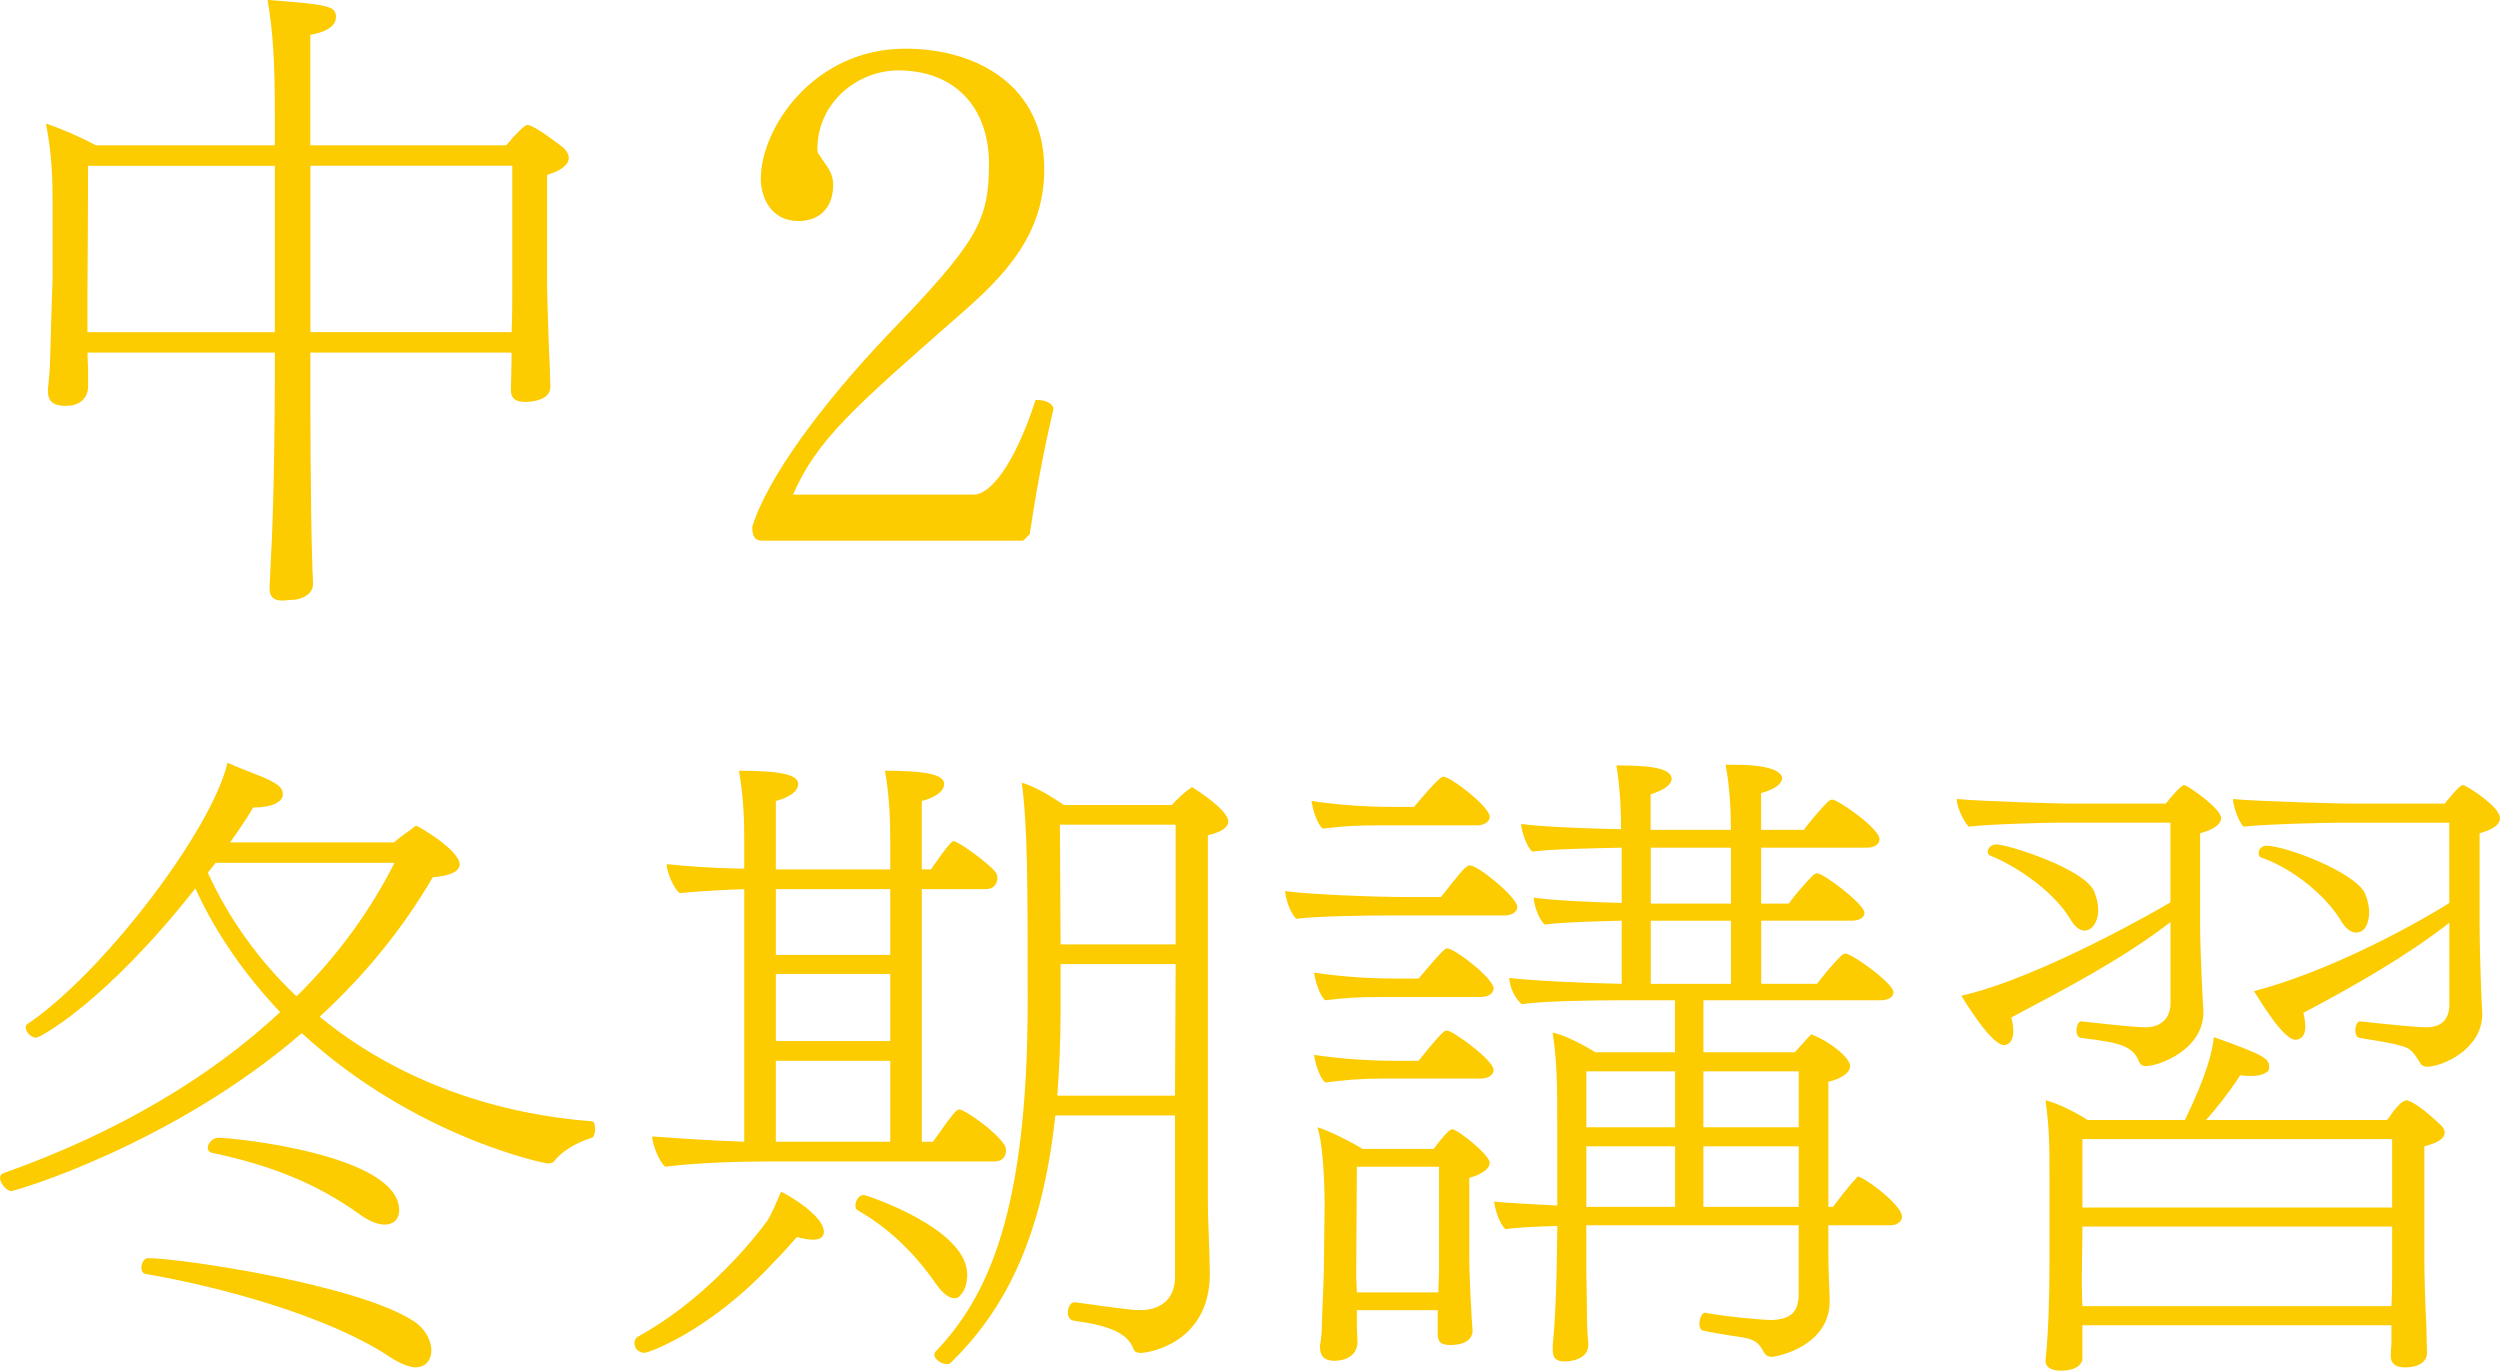
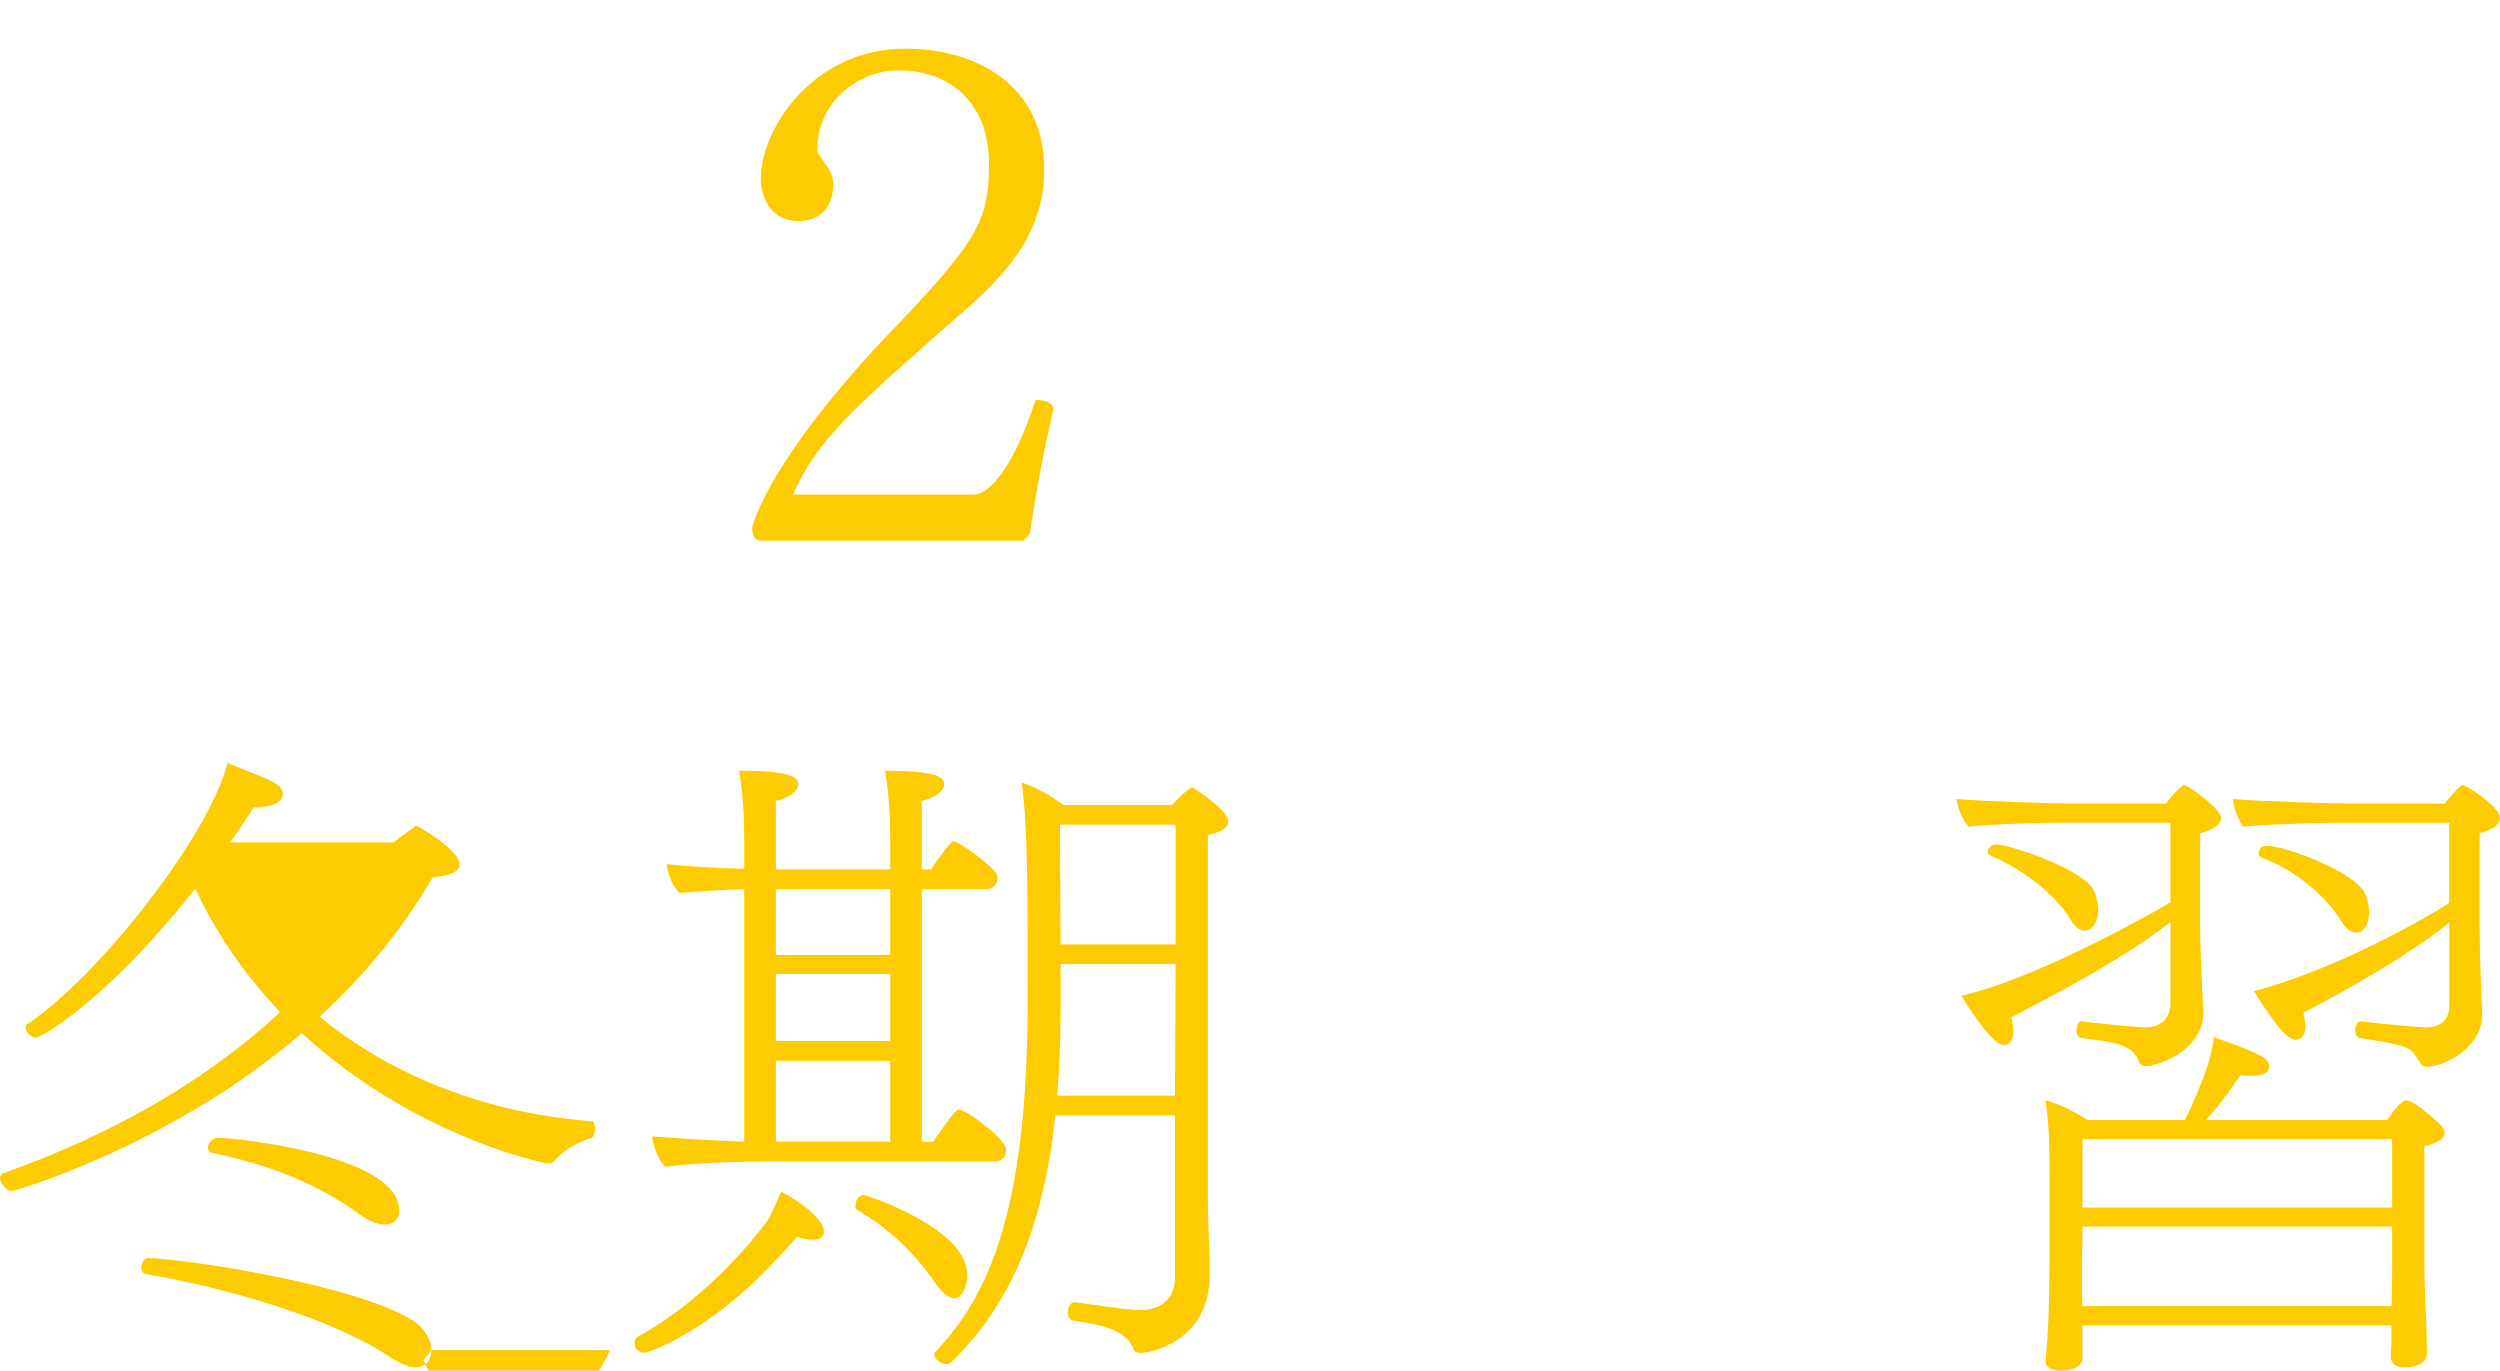
<svg xmlns="http://www.w3.org/2000/svg" id="_レイヤー_2" data-name="レイヤー 2" viewBox="0 0 456 250">
  <defs>
    <style>
      .cls-1 {
        fill: #fccb00;
        stroke-width: 0px;
      }
    </style>
  </defs>
  <g id="_更新パーツ" data-name="更新パーツ">
    <g>
-       <path class="cls-1" d="M103.75,28.79c0,.96-.84,2.16-3.96,3.12v20.16c0,1.44.36,13.32.48,14.52,0,1.32.12,3.6.12,3.96,0,2.52-3.6,2.76-4.56,2.76-2.04,0-2.64-.84-2.64-2.16,0-.6.12-4.44.12-5.64v-1.2h-36.7v5.04c0,3.36,0,23.04.36,33.71,0,1.32.12,2.04.12,3.48,0,2.04-2.4,2.88-3.84,2.88-.6,0-1.2.12-1.68.12-1.32,0-2.4-.36-2.4-2.28v-.24s.12-2.04.24-5.04c.6-9.72.72-29.15.72-32.63v-5.04H15.95l.12,3.12v3.24c0,.6-.36,3.36-4.08,3.36-1.8,0-3.24-.48-3.24-2.64v-.48c0-.12.24-2.04.36-4.2.12-4.32.36-12.72.48-16.08v-13.68c0-4.68-.12-8.64-1.2-14.4,2.28.72,6.24,2.4,9.12,3.96h32.62v-5.28c0-10.8-.36-15.36-1.32-21.24,11.03.84,12.47,1.08,12.47,3.12,0,2.4-3.84,3.12-4.68,3.24v20.16h35.74c1.56-1.92,3.36-3.72,3.84-3.72,1.32,0,6.48,4.08,6.48,4.08.24.24,1.08.96,1.08,1.92ZM16.07,30.23c0,6-.12,23.16-.12,23.16v7.2h34.18v-30.35H16.07ZM93.44,30.23h-36.82v30.35h36.7c.12-2.76.12-5.76.12-6.84v-23.52Z" />
      <path class="cls-1" d="M187.83,97.42l-1.2,1.2h-47.62c-1.2,0-1.8-.6-1.8-2.52,2.76-9,12.83-22.56,24.95-35.27,16.07-16.68,18.23-20.52,18.23-30.95s-6.36-17.04-16.55-17.04c-7.32,0-14.75,5.76-14.75,14.4,0,.48.12.84.48,1.2.24.48.6.84.96,1.44.72.96,1.44,2.16,1.44,3.84,0,3.96-2.28,6.6-6.36,6.6-5.04,0-6.84-4.44-6.84-7.68,0-9.24,9.6-23.76,26.39-23.76,12.83,0,25.31,6.6,25.31,21.96,0,12-7.2,19.44-15.47,26.63-19.31,16.92-26.03,22.8-30.35,32.75h32.98c2.76,0,7.2-4.8,11.27-17.28,2.16,0,3.24.84,3.24,1.68-2.04,8.76-3.36,16.32-4.32,22.8Z" />
-       <path class="cls-1" d="M108.55,205.97c0,.72-.24,1.44-.6,1.56-1.56.48-4.68,1.68-6.72,4.08-.24.48-.84.6-1.32.6-.6,0-24.23-4.8-44.86-23.76-23.51,20.28-52.17,28.79-53.01,28.79s-2.04-1.44-2.04-2.4c0-.36.24-.72.6-.84,20.99-7.44,37.9-17.64,50.5-29.39-6.12-6.48-11.51-13.92-15.47-22.56-16.55,21-28.43,27.23-29.03,27.23-.96,0-1.92-1.08-1.92-1.92,0-.24.12-.48.36-.6,13.55-9.12,33.46-35.03,36.46-47.63,2.16.96,3.48,1.44,4.68,1.92,5.16,1.92,5.4,2.88,5.4,3.84,0,1.32-1.8,2.4-5.4,2.4-.96,1.68-2.52,3.96-4.2,6.36h29.87c1.08-.96,2.4-1.8,3.48-2.64.24-.24.36-.36.6-.36.12,0,.24.12.36.12,7.44,4.32,7.56,6.6,7.56,6.84,0,1.32-1.68,2.16-4.92,2.4-5.16,8.88-11.99,17.52-20.63,25.44,13.31,10.92,30.59,17.64,49.78,19.08.24,0,.48.72.48,1.44ZM78.68,246.28c0,1.68-.96,3.12-2.88,3.12-1.08,0-2.64-.6-4.56-1.8-10.67-7.2-29.99-12.72-44.74-15.24-.48-.12-.72-.6-.72-1.08,0-.84.48-1.8,1.2-1.8,5.76,0,38.5,4.8,48.7,11.64,1.92,1.32,3,3.48,3,5.16ZM39.34,157.38l-1.44,1.8c3.96,8.64,9.48,16.2,16.19,22.56,7.68-7.56,13.55-15.84,17.87-24.36h-32.62ZM70.17,223.37c-1.2,0-2.88-.6-4.8-2.04-7.56-5.4-15.83-8.76-26.63-11.04-.6-.12-.84-.48-.84-.96,0-.72.84-1.8,1.92-1.8,3,0,32.98,3.12,32.98,13.2,0,2.52-2.16,2.64-2.64,2.64Z" />
+       <path class="cls-1" d="M108.55,205.97c0,.72-.24,1.44-.6,1.56-1.56.48-4.68,1.68-6.72,4.08-.24.48-.84.6-1.32.6-.6,0-24.23-4.8-44.86-23.76-23.51,20.28-52.17,28.79-53.01,28.79s-2.04-1.44-2.04-2.4c0-.36.24-.72.6-.84,20.99-7.44,37.9-17.64,50.5-29.39-6.12-6.48-11.51-13.92-15.47-22.56-16.55,21-28.43,27.23-29.03,27.23-.96,0-1.92-1.08-1.92-1.92,0-.24.12-.48.36-.6,13.55-9.12,33.46-35.03,36.46-47.63,2.16.96,3.48,1.44,4.68,1.92,5.16,1.92,5.4,2.88,5.4,3.84,0,1.32-1.8,2.4-5.4,2.4-.96,1.68-2.52,3.96-4.2,6.36h29.87c1.08-.96,2.4-1.8,3.48-2.64.24-.24.36-.36.6-.36.12,0,.24.12.36.12,7.44,4.32,7.56,6.6,7.56,6.84,0,1.32-1.68,2.16-4.92,2.4-5.16,8.88-11.99,17.52-20.63,25.44,13.31,10.92,30.59,17.64,49.78,19.08.24,0,.48.72.48,1.44ZM78.68,246.28c0,1.68-.96,3.12-2.88,3.12-1.08,0-2.64-.6-4.56-1.8-10.67-7.2-29.99-12.72-44.74-15.24-.48-.12-.72-.6-.72-1.08,0-.84.48-1.8,1.2-1.8,5.76,0,38.5,4.8,48.7,11.64,1.92,1.32,3,3.48,3,5.16Zl-1.44,1.8c3.96,8.64,9.48,16.2,16.19,22.56,7.68-7.56,13.55-15.84,17.87-24.36h-32.62ZM70.17,223.37c-1.2,0-2.88-.6-4.8-2.04-7.56-5.4-15.83-8.76-26.63-11.04-.6-.12-.84-.48-.84-.96,0-.72.84-1.8,1.92-1.8,3,0,32.98,3.12,32.98,13.2,0,2.52-2.16,2.64-2.64,2.64Z" />
      <path class="cls-1" d="M150.27,224.68c0,1.08-.84,1.44-2.04,1.44-.84,0-1.92-.24-2.88-.48-1.08,1.2-2.4,2.76-4.08,4.44-12.11,13.08-23.27,16.68-23.63,16.68-1.2,0-1.92-.84-1.92-1.8,0-.48.24-.96.72-1.2,10.91-6,19.43-15.6,23.27-20.76.24-.24.84-1.08,2.76-5.64,2.88,1.44,7.8,4.8,7.8,7.32ZM183.49,209.93c0,.96-.6,1.92-2.16,1.92h-41.5c-4.8,0-13.07.24-18.47.96-1.08-.72-2.4-4.2-2.4-5.52,3.6.24,9.6.72,16.79.96v-46.07c-3.72.12-7.92.36-11.75.72-1.08-.72-2.4-3.84-2.4-5.28,3.48.36,7.92.72,14.15.84v-5.52c0-3-.12-7.68-.96-12.36,7.56,0,10.8.72,10.8,2.4,0,1.92-3.12,2.88-4.08,3.12v12.48h20.87v-5.64c0-3-.12-7.68-.96-12.36,7.56,0,10.79.72,10.79,2.4,0,1.92-3.12,2.88-4.08,3.12v12.48h1.68s3.48-5.16,4.08-5.16c.96,0,6.6,4.2,7.68,5.64.24.24.36.72.36,1.08,0,.96-.6,2.04-2.16,2.04h-11.63v46.07h2.04c3.96-5.64,4.32-5.88,4.8-5.88.96,0,6.48,3.84,8.16,6.36.24.36.36.72.36,1.2ZM162.38,162.18h-20.87v12h20.87v-12ZM162.38,177.65h-20.87v12.24h20.87v-12.24ZM162.38,193.49h-20.87v14.76h20.87v-14.76ZM176.42,232.48c0,1.56-.48,3.12-1.32,3.84-.24.36-.6.48-1.08.48-.96,0-2.28-1.08-3.48-2.88-3.96-5.64-8.52-9.96-14.15-13.2-.24-.12-.36-.48-.36-.84,0-.84.6-1.92,1.56-1.92.24,0,18.83,6,18.83,14.52ZM224.03,149.82c0,1.32-1.68,2.04-3.72,2.52v66.47c0,4.08.36,10.08.36,13.56,0,12.6-11.15,14.4-12.59,14.4-.48,0-1.2-.12-1.32-.72-1.08-2.76-3.96-4.2-10.91-5.16-.72-.12-1.08-.72-1.08-1.44,0-.96.48-1.92,1.2-1.92h.12c9.36,1.32,10.79,1.44,11.87,1.44,3.48,0,6.36-1.8,6.36-6v-29.51h-21.83c-2.52,23.64-9.96,36.11-18.95,44.99-.24.24-.48.36-.84.36-1.08,0-2.28-.96-2.28-1.68,0-.24.12-.48.24-.6,9.6-10.08,16.79-25.56,16.79-63.95,0-21.36,0-31.67-1.08-39.83,2.4.72,5.04,2.28,7.68,4.08h19.67c1.08-1.08,2.04-2.16,3.36-3,.12-.12.24-.24.36-.24s.12.12.24.12c.72.48,6.36,4.08,6.36,6.12ZM193.45,175.85v8.52c0,5.64-.24,10.8-.6,15.48h21.47l.12-24h-20.99ZM193.33,150.42l.12,21.84h20.99v-21.84h-21.11Z" />
-       <path class="cls-1" d="M276.75,165.42c0,.96-1.08,1.56-2.28,1.56h-21.11c-4.08,0-13.07.12-16.91.6-1.08-.96-1.92-3.48-2.04-5.04,4.2.6,16.31,1.08,22.07,1.08h6.36c3.96-5.04,4.56-5.76,5.28-5.76,1.56,0,8.64,5.88,8.64,7.56ZM271.72,148.98c0,.96-1.08,1.56-2.28,1.56h-17.75c-3.96,0-6.6.12-10.43.6-1.08-.96-1.8-3.48-2.04-5.04,4.08.6,9.12,1.08,14.87,1.08h3.84c.72-.84,4.56-5.52,5.28-5.52,1.44,0,8.52,5.52,8.52,7.32ZM272.43,180.29c0,.96-1.08,1.56-2.28,1.56h-17.99c-3.96,0-6.6.12-10.44.6-1.08-.96-1.8-3.48-2.04-5.04,4.08.6,9.12,1.08,14.87,1.08h4.2c2.76-3.24,4.68-5.52,5.16-5.52,1.44,0,8.52,5.52,8.52,7.32ZM272.43,195.17c0,.96-1.08,1.56-2.28,1.56h-17.99c-3.96,0-6.6.24-10.44.72-1.08-.96-1.8-3.48-2.04-5.04,4.08.6,9.12,1.08,14.87,1.08h4.2c.6-.72,2.88-3.72,4.56-5.28.24-.12.36-.24.6-.24,1.08,0,8.52,5.4,8.52,7.2ZM271.72,212.09c0,.84-.84,1.92-3.72,2.76v15.24c0,1.32.24,7.44.36,8.64,0,1.32.24,3.6.24,3.96,0,.48-.12,2.64-4.08,2.64-2.04,0-2.28-.84-2.28-2.16v-4.2h-14.75v2.88c0,.6.12,2.52.12,3.12-.24,3.24-3.84,3.24-4.2,3.24-1.56,0-2.64-.6-2.64-2.52v-.48c.12-.12.36-2.04.36-4.2.12-4.2.36-7.56.36-10.92l.12-10.32c0-4.68-.36-11.52-1.32-14.16,2.28.72,5.64,2.4,8.28,3.96h12.95l.6-.84c.6-.72,2.16-2.76,2.76-2.76.96,0,6.84,4.68,6.84,6.12ZM262.48,212.81h-14.99l-.12,19.92.12,3h14.87c0-1.32.12-2.88.12-3.96v-18.96ZM346.92,221.93c0,.96-.96,1.56-2.16,1.56h-11.27v4.44c0,4.68.24,7.44.24,9.12v.36c0,7.92-9.24,10.08-10.68,10.08-.48,0-.96-.24-1.32-.84-.96-1.92-1.92-2.4-4.2-2.76-1.44-.24-4.92-.72-6.96-1.2-.36-.12-.6-.6-.6-1.2,0-.96.48-2.16,1.08-2.04,3.84.72,10.31,1.32,12.23,1.32,2.4-.12,4.32-.84,4.68-3.36.12-.48.12-.96.12-1.32v-12.6h-38.74v8.04c0,1.2.12,5.52.12,8.88,0,1.08.12,3.6.24,4.32v.6c0,2.64-3.24,3-4.32,3-1.8,0-2.16-.84-2.16-2.28v-.6c.12-1.56.36-4.08.36-4.8.12-1.56.36-7.8.36-9.24l.12-7.8c-3.48.12-7.32.24-9.48.6-1.08-1.08-1.92-3.6-2.04-5.04,2.28.24,6.96.48,11.51.72v-14.88c0-8.28-.12-11.64-.84-16.68,2.52.6,5.4,2.16,7.8,3.6h14.51v-9.48h-9.72c-5.04,0-14.39.12-18.23.72-1.32-1.2-2.16-3-2.28-4.8,3.72.48,13.79.96,20.51,1.08v-11.52c-3.84.12-10.68.24-14.03.72-1.08-.96-1.92-3.36-2.04-4.92,3.24.48,10.68.84,16.07.96v-10.08c-5.04.12-12.83.24-16.31.72-1.08-.96-1.92-3.6-2.04-5.04,3.36.48,11.63.84,18.23.96,0-2.88-.12-7.32-.84-11.64,6.24,0,10.08.48,10.08,2.52-.12.96-1.2,1.92-3.84,2.76v6.48h14.63c0-3-.12-7.44-.96-11.88h1.56c8.52,0,8.76,2.04,8.76,2.52-.12.96-1.2,1.92-3.84,2.64v6.72h7.8c.48-.72,2.88-3.72,4.56-5.28.24-.12.36-.24.6-.24,1.08,0,8.64,5.28,8.64,7.2,0,.96-.96,1.56-2.28,1.56h-19.31v10.2h5.04c.48-.72,2.88-3.72,4.56-5.28.24-.12.36-.24.6-.24,1.2,0,8.64,5.64,8.64,7.2,0,.96-1.08,1.44-2.28,1.44h-16.55v11.52h10.2c.48-.72,2.88-3.72,4.56-5.28.24-.12.36-.24.6-.24,1.2,0,8.76,5.4,8.76,7.08,0,.96-1.08,1.44-2.4,1.44h-32.26v9.48h16.67q2.88-3.24,3-3.24h.12l.24.12c3.72,1.56,6.72,4.32,6.72,5.64,0,1.08-1.2,2.16-3.96,2.88v22.8h.84c.72-.96,2.88-3.84,4.2-5.16.12-.24.24-.36.48-.36.12,0,.24.12.48.24,2.28,1.08,7.44,5.28,7.44,7.08ZM305.54,195.41h-16.19v10.2h16.19v-10.2ZM305.54,209.09h-16.19v11.04h16.19v-11.04ZM315.73,154.62h-14.63v10.2h14.63v-10.2ZM315.73,167.94h-14.63v11.52h14.63v-11.52ZM328.09,195.41h-17.39v10.2h17.39v-10.2ZM328.09,209.09h-17.39v11.04h17.39v-11.04Z" />
      <path class="cls-1" d="M405.14,149.22c0,.96-1.08,2.04-3.84,2.76v16.8c0,4.44.48,14.04.6,15.6v.24c0,6.96-8.28,9.84-10.44,9.84-.6,0-1.08-.24-1.32-.84-1.08-2.88-3.6-3.48-10.67-4.32-.48-.12-.72-.72-.72-1.32,0-.84.36-1.8.96-1.68,4.32.48,9.72,1.08,11.63,1.08,2.52,0,4.44-1.32,4.56-4.2v-15c-8.52,6.6-18.83,12-29.03,17.4.24.96.36,1.8.36,2.4,0,2.64-1.56,2.64-1.68,2.64-1.92,0-5.52-5.28-7.8-9,14.39-3.24,37.06-16.32,38.14-17.04v-14.52h-20.87c-1.68,0-11.87.24-15.95.72-.96-1.08-2.16-3.6-2.16-5.04,5.52.48,19.31.84,20.27.84h17.87c1.08-1.44,2.88-3.36,3.24-3.36.12,0,.36,0,.48.12,1.56.84,6.36,4.32,6.36,5.88ZM382.72,166.02c0,2.04-1.08,3.72-2.52,3.72-.72,0-1.56-.48-2.4-1.8-2.76-4.8-9-9.48-14.75-11.88-.36-.12-.48-.36-.48-.72,0-.6.6-1.32,1.56-1.32,2.04,0,16.19,4.44,17.87,8.64.48,1.2.72,2.28.72,3.36ZM445.92,206.57c0,.96-.96,1.8-3.72,2.52v20.28c0,2.76.12,8.16.36,12.24,0,.6.12,4.2.12,4.92v.36c0,.12,0,2.52-4.08,2.52-1.32,0-2.4-.48-2.52-1.8,0-.36,0-1.44.12-2.4v-3.48h-56.37v6.12c0,.48-.48,2.16-3.96,2.16-1.44,0-2.76-.48-2.76-1.8v-.24c.48-4.2.72-10.8.72-18v-13.8c0-7.68,0-9.96-.72-15.48,2.4.6,5.64,2.28,7.68,3.6h17.75c4.2-8.76,4.92-12.36,5.28-15.12,9.48,3.36,10.08,3.96,10.08,5.52,0,.24-.12.6-.24.72-.48.36-1.2.84-3,.84-.6,0-1.2,0-2.04-.12-2.28,3.48-4.32,6-6.24,8.16h32.98c.36-.36.72-.84,1.08-1.44.72-.96,1.8-2.16,2.52-2.16.12,0,.24,0,.36.12l.36.12c1.56.72,3.6,2.52,4.92,3.72l.24.24c.48.36,1.08,1.08,1.08,1.68ZM379.84,223.72l-.12,9.6c0,.6,0,2.64.12,4.92h56.37c.12-3,.12-5.76.12-6.24v-8.28h-56.49ZM436.33,207.77h-56.49v12.48h56.49v-12.48ZM456,149.22c0,1.08-1.08,2.04-3.72,2.76v17.16c0,4.44.36,14.04.48,15.6v.24c0,6.36-7.2,9.6-10.19,9.6-.6-.12-.96-.24-1.2-.84-1.2-1.8-1.56-2.64-3.96-3.12-1.08-.36-4.8-.96-7.08-1.32-.48-.12-.72-.72-.72-1.32,0-.84.36-1.8.96-1.68,4.32.48,10.08,1.08,11.99,1.08,2.52,0,4.08-1.2,4.2-3.84v-15.24c-7.8,6.12-17.75,11.76-26.63,16.44.24.96.36,1.8.36,2.52,0,2.4-1.68,2.4-1.8,2.4-2.16,0-6.36-6.96-7.56-8.88,16.91-4.44,34.78-15.48,35.62-16.08v-14.64h-20.27c-1.68,0-13.19.24-17.27.72-.96-1.08-1.8-3.48-1.92-5.04,5.04.48,20.39.84,21.35.84h17.27s2.64-3.36,3.24-3.36c.12,0,.36,0,.48.12,2.04,1.08,6.36,4.08,6.36,5.88ZM432.13,166.38c0,.6-.12,3.72-2.4,3.72-.84,0-1.68-.6-2.52-1.8-2.76-4.8-8.88-9.84-14.75-11.88-.36-.12-.48-.48-.48-.84,0-.6.48-1.32,1.44-1.32,3.36,0,16.19,4.8,17.99,8.76.48,1.2.72,2.4.72,3.36Z" />
    </g>
  </g>
</svg>